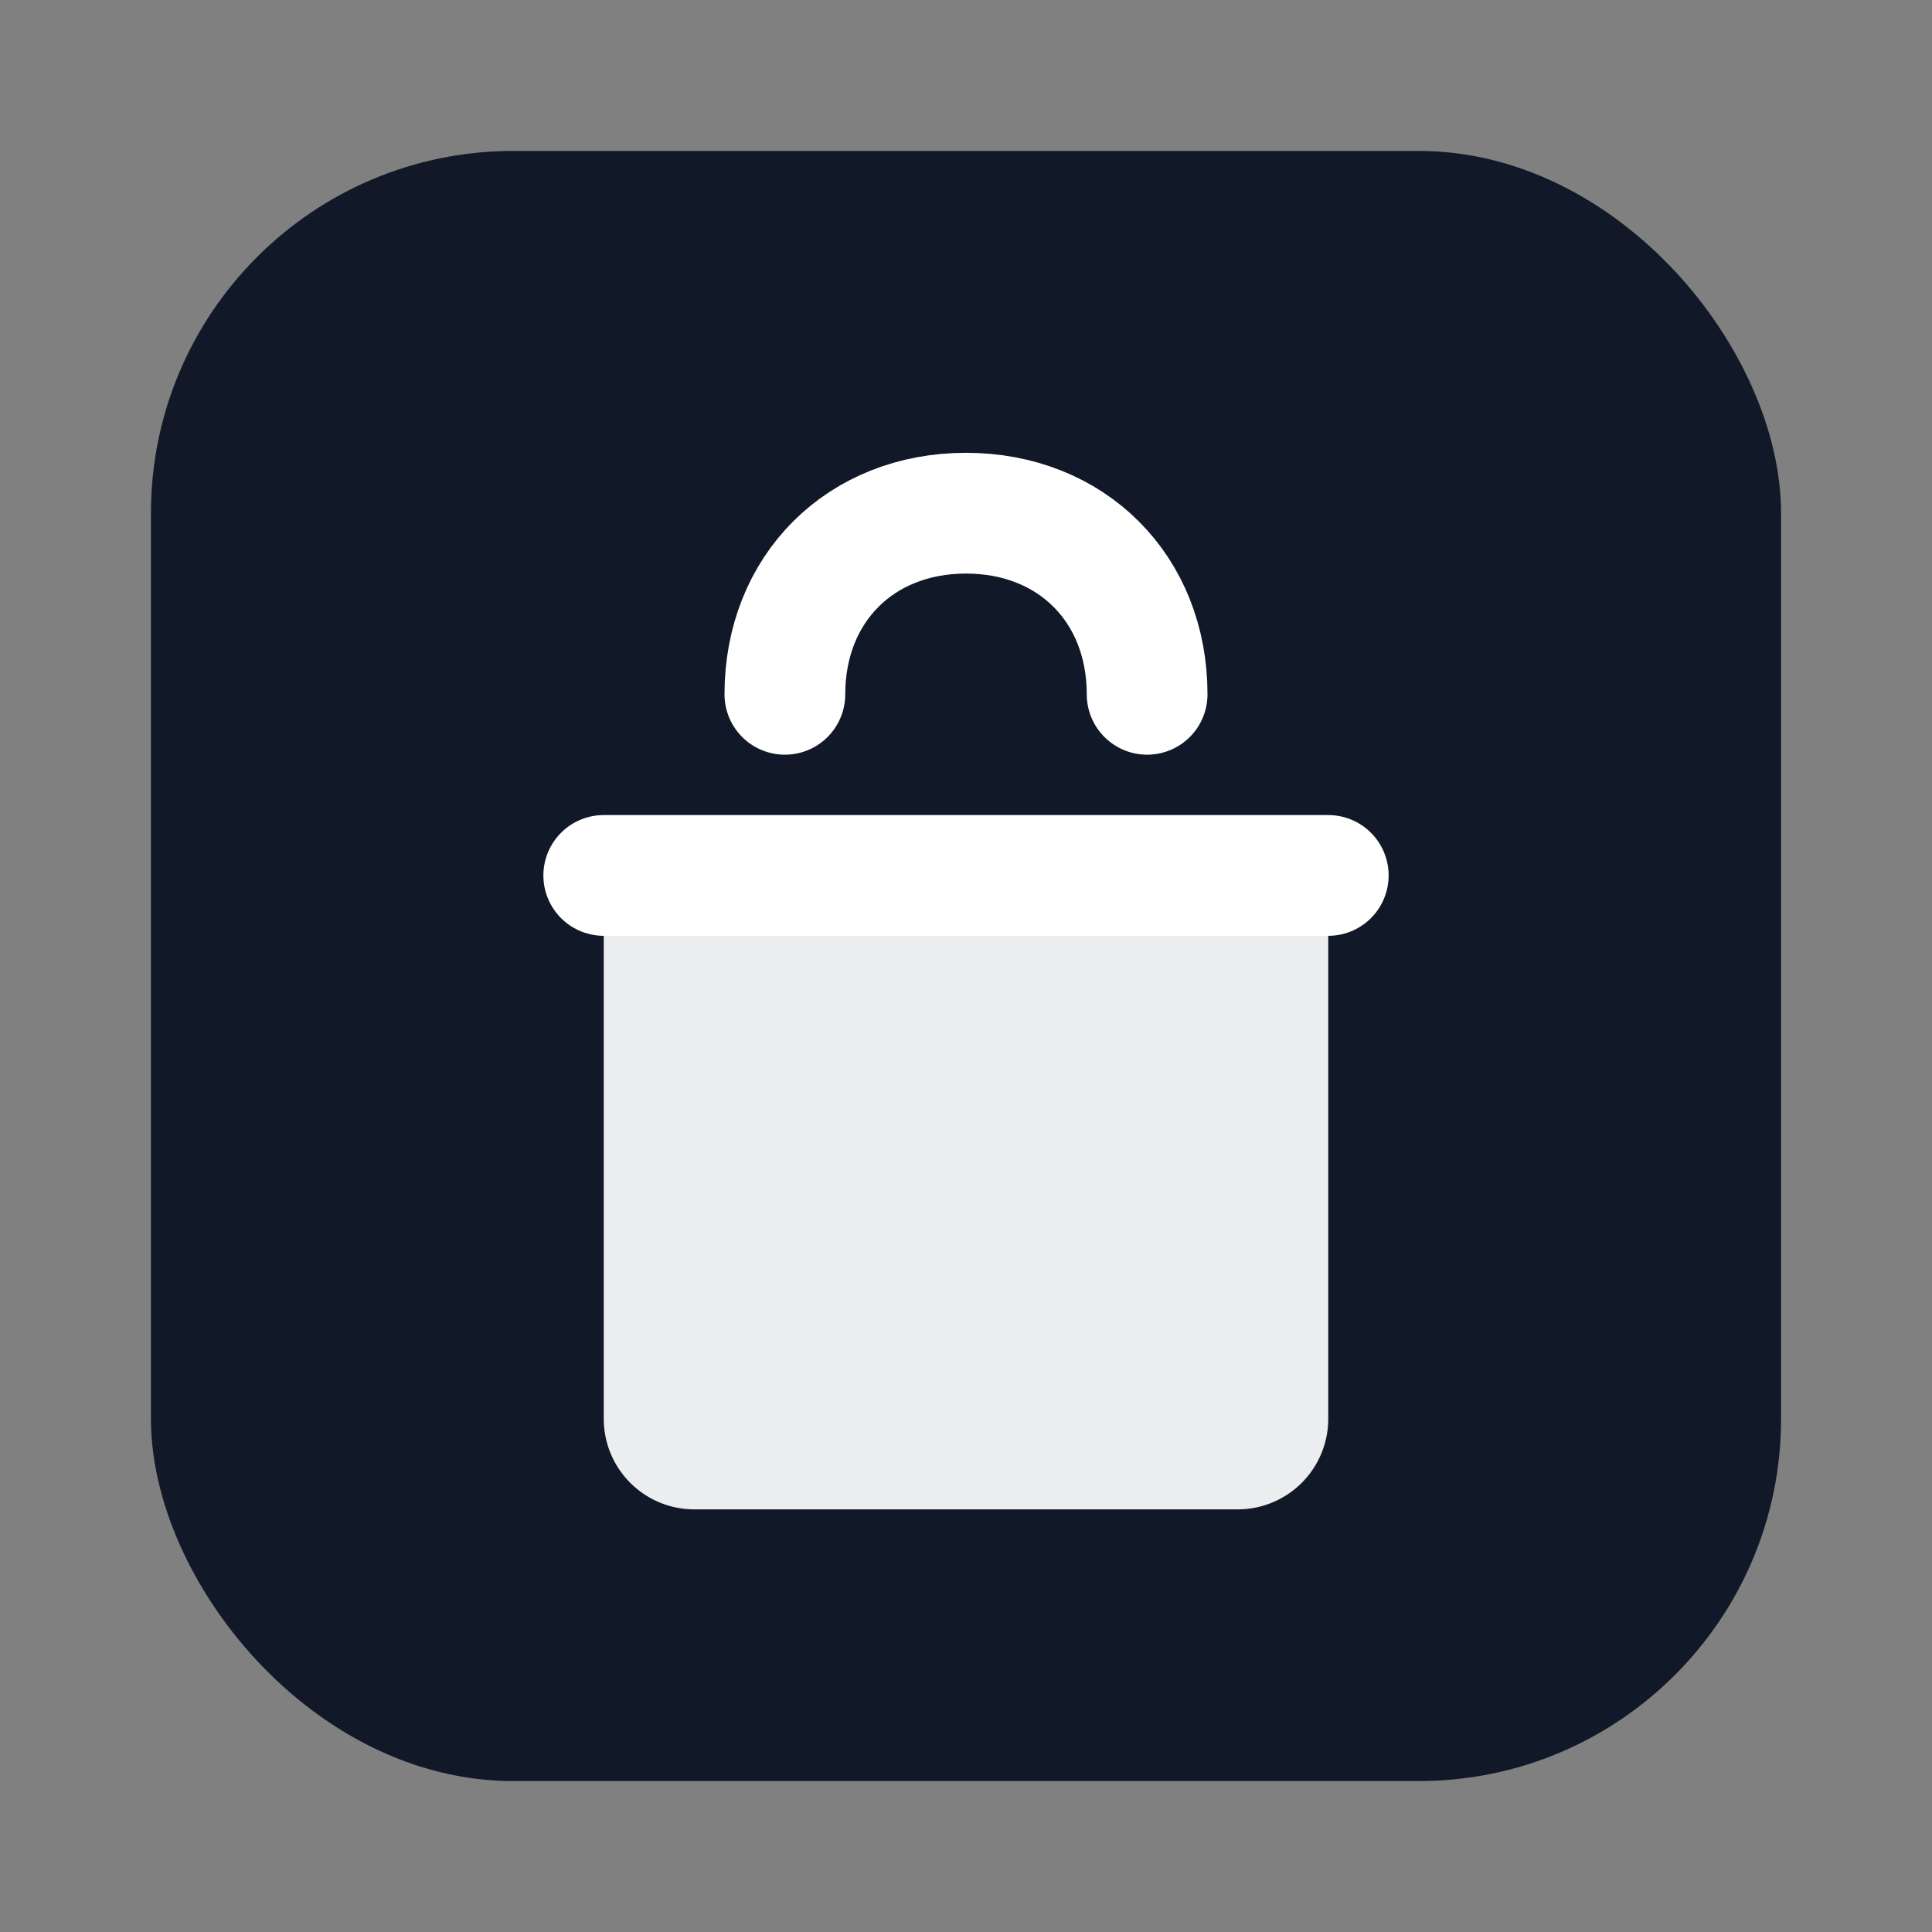
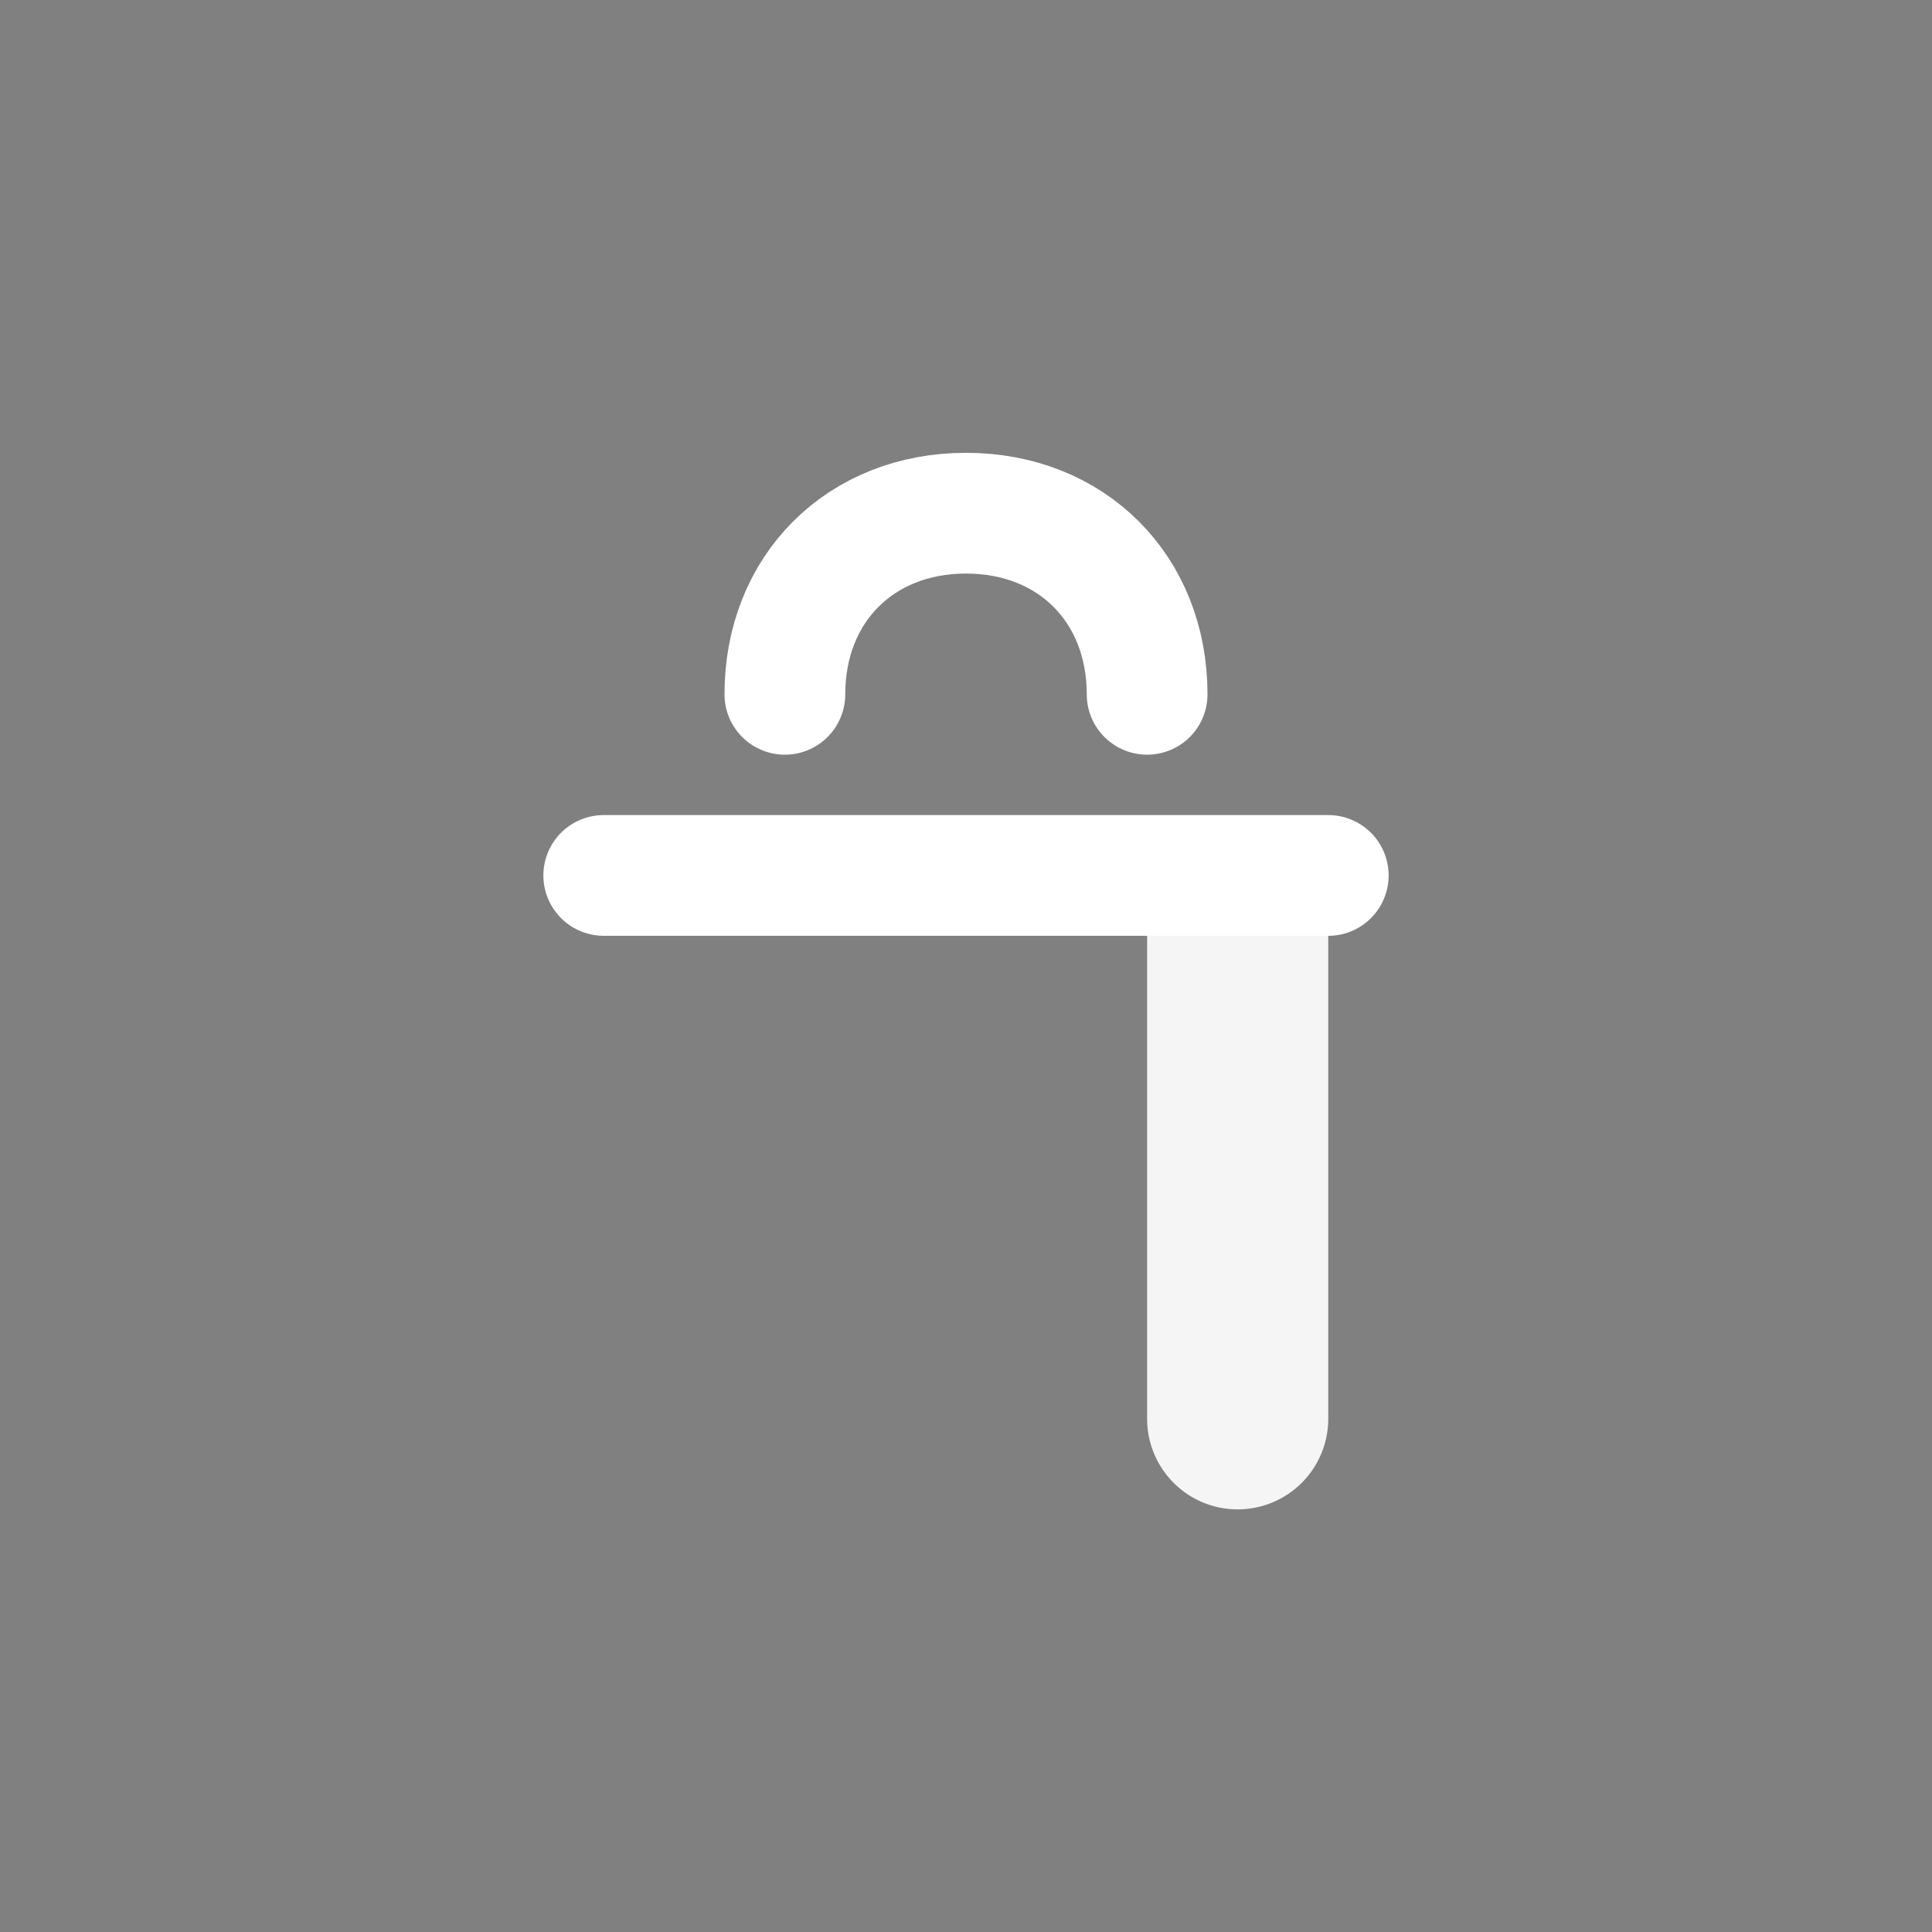
<svg xmlns="http://www.w3.org/2000/svg" width="128" height="128" viewBox="0 0 128 128" fill="none">
  <rect x="0" y="0" width="128" height="128" fill="#808080" stroke="none" />
-   <rect x="10" y="10" width="108" height="108" rx="24" fill="#111827" />
-   <path d="M40 58h48v36a6 6 0 0 1-6 6H46a6 6 0 0 1-6-6V58Z" fill="#FFFFFF" opacity="0.92" />
+   <path d="M40 58h48v36a6 6 0 0 1-6 6a6 6 0 0 1-6-6V58Z" fill="#FFFFFF" opacity="0.92" />
  <path d="M52 46c0-7 5-12 12-12s12 5 12 12" stroke="#FFFFFF" stroke-width="8" stroke-linecap="round" />
  <path d="M40 58h48" stroke="#FFFFFF" stroke-width="8" stroke-linecap="round" />
</svg>